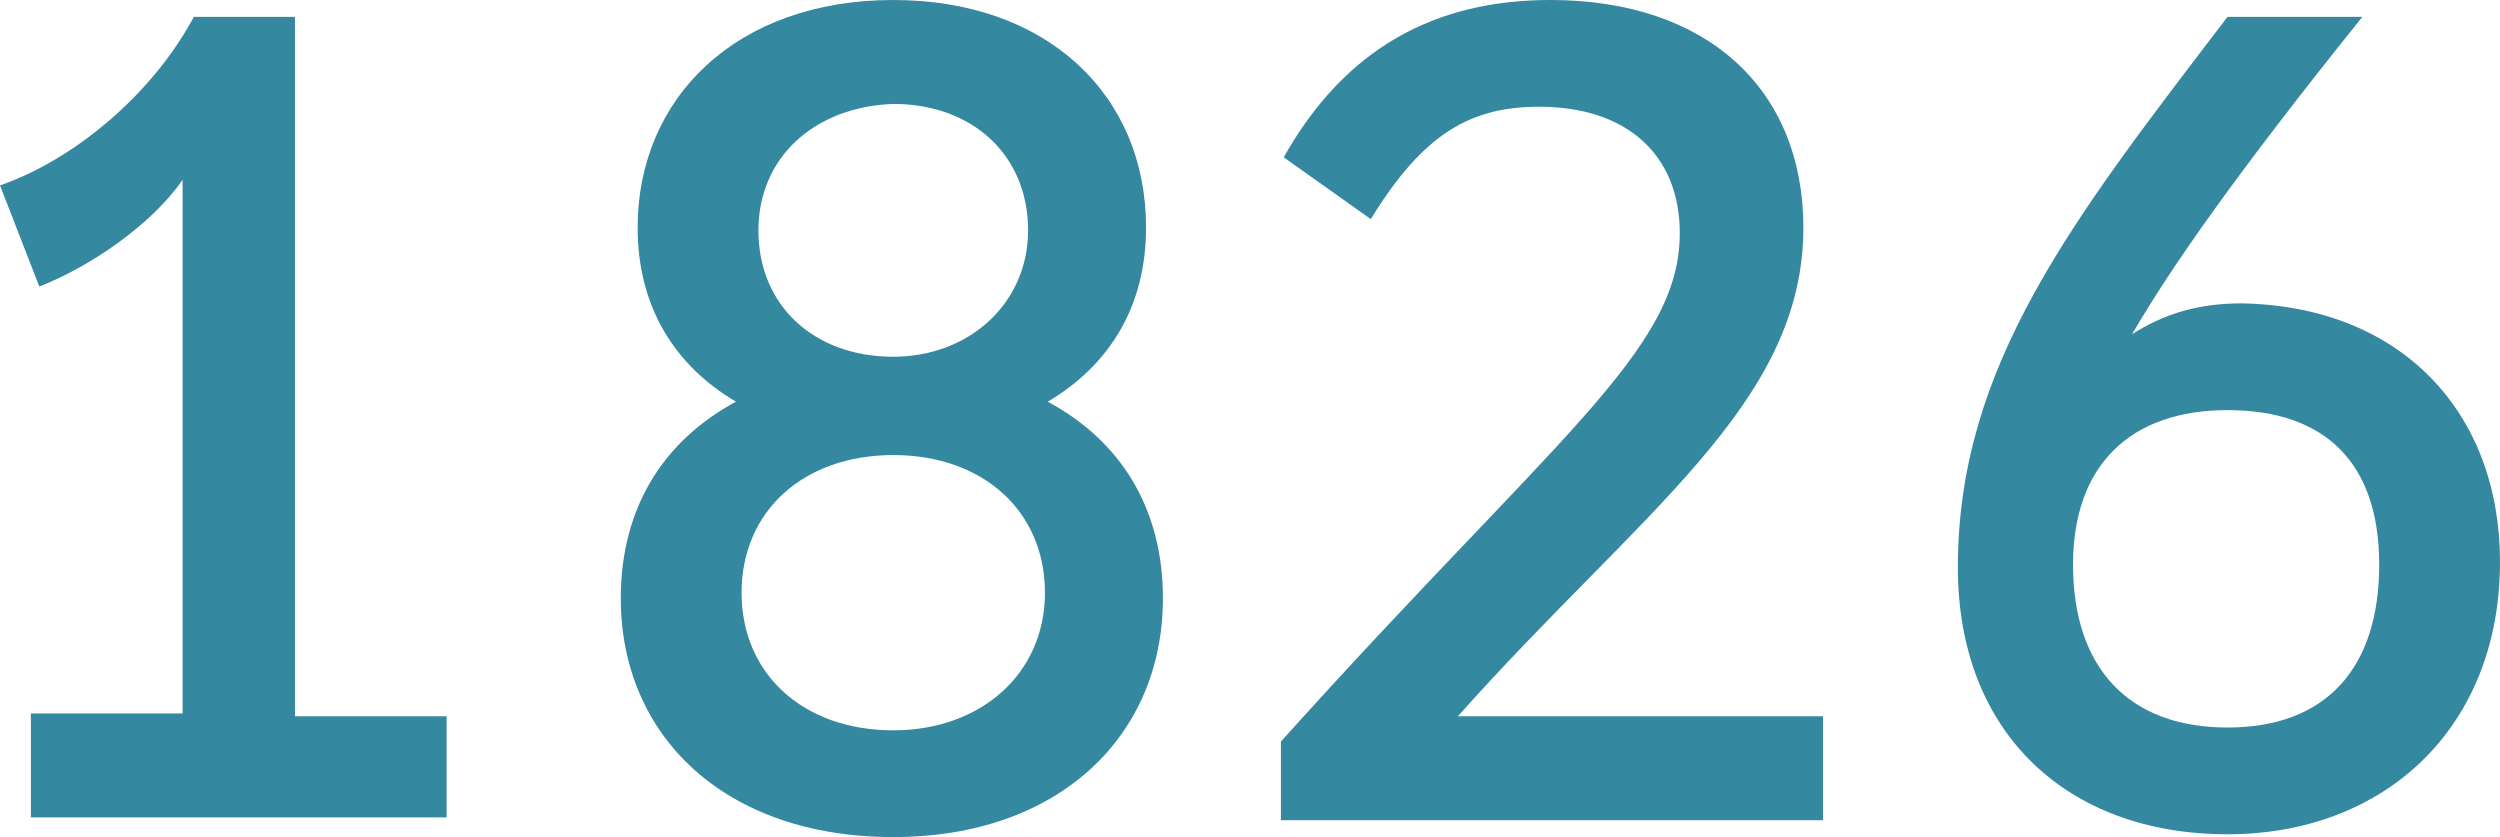
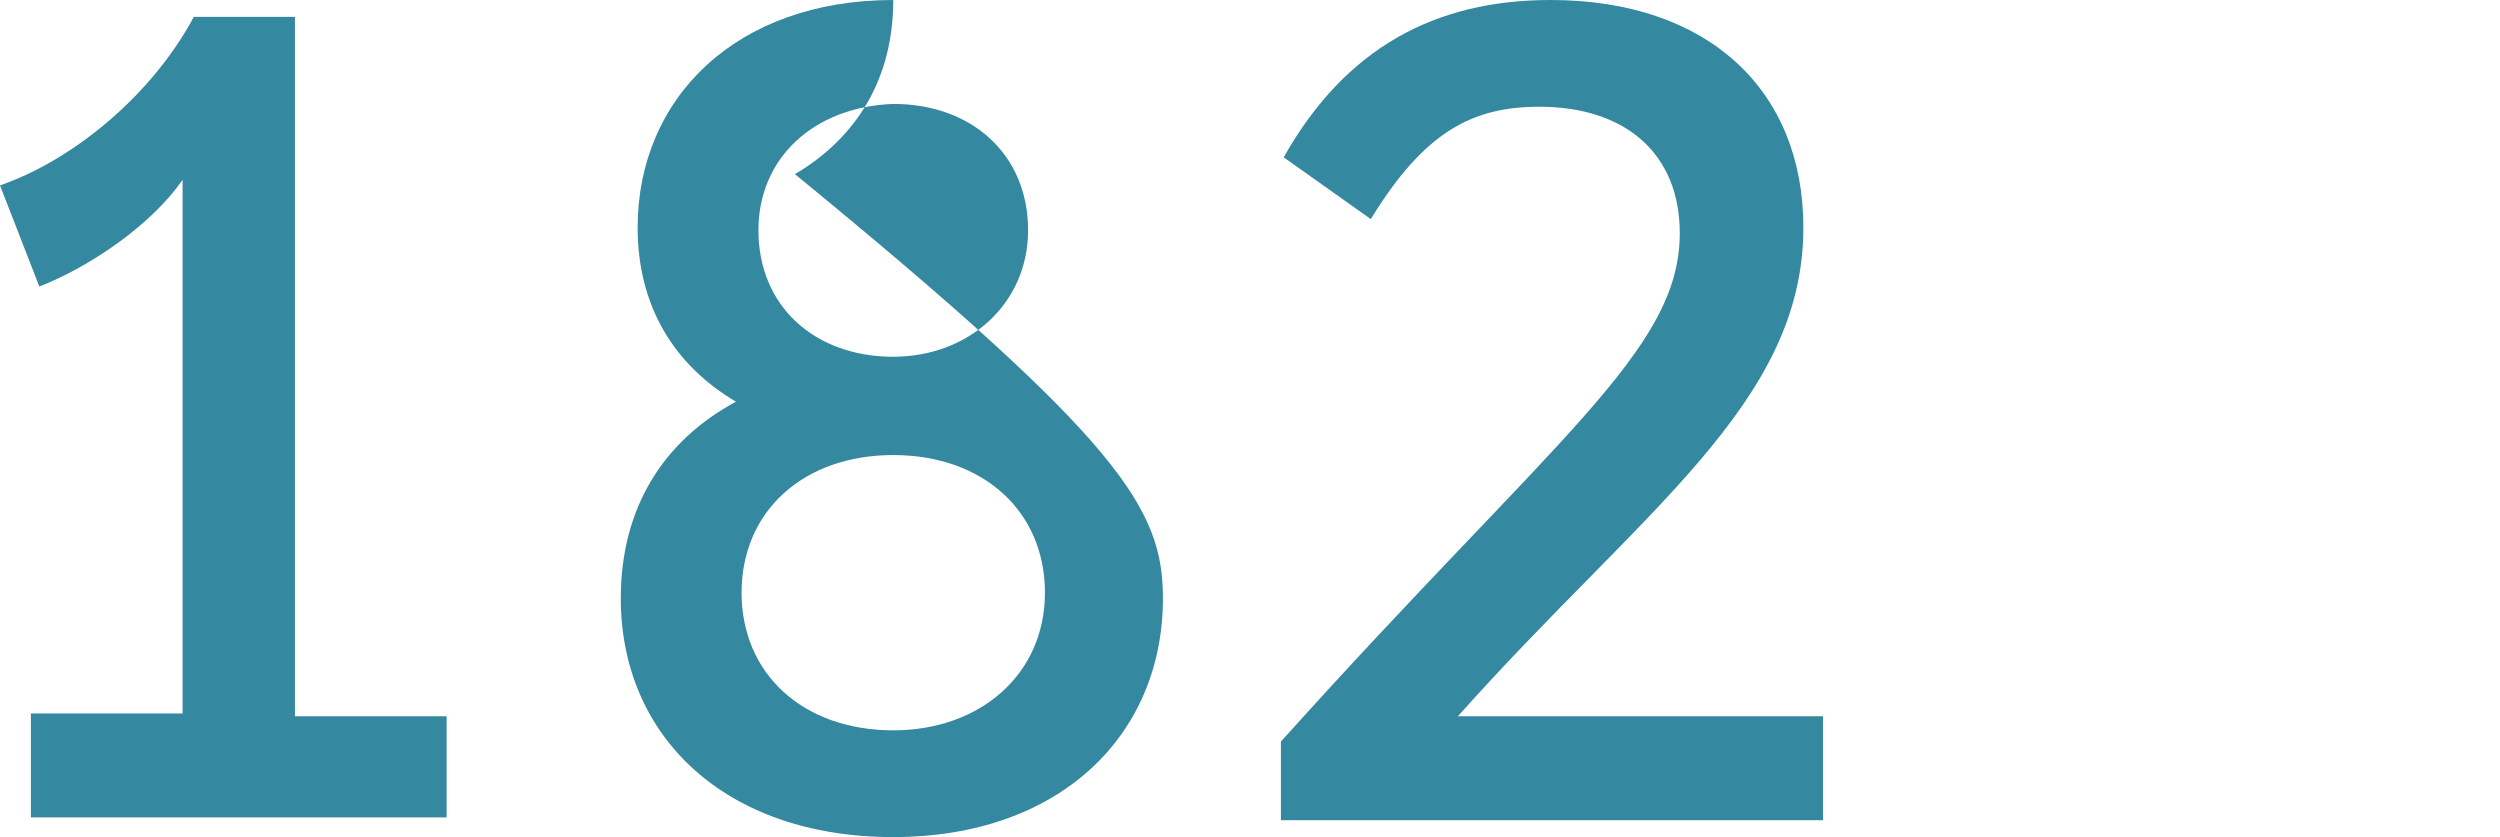
<svg xmlns="http://www.w3.org/2000/svg" version="1.1" id="Layer_1" x="0px" y="0px" viewBox="0 0 89 29.8" style="enable-background:new 0 0 89 29.8;" xml:space="preserve">
  <style type="text/css">
	.st0{fill:#D9D3CE;}
	.st1{fill:#FFFFFF;}
	.st2{fill:#34879E;}
	.st3{fill:#34ACB1;}
	.st4{fill:#B3A89E;}
	.st5{clip-path:url(#SVGID_2_);fill:none;stroke:#34889F;stroke-width:1.616;}
	.st6{fill:#34889F;}
	.st7{fill:#B4A99F;}
</style>
  <g>
    <path class="st6" d="M15.9,25.4v3.7H1.1v-3.7h5.4v-19c-1.1,1.6-3.3,3.1-5.1,3.8L0,6.6c2.6-0.9,5.4-3.2,6.9-6h3.6v24.9H15.9z" />
-     <path class="st6" d="M41.4,21.3c0,4.9-3.7,8.5-9.6,8.5c-6,0-9.7-3.6-9.7-8.5c0-3.2,1.5-5.6,4.1-7c-2.2-1.3-3.5-3.4-3.5-6.2   c0-4.6,3.5-8.1,9.1-8.1c5.5,0,9,3.4,9,8.1c0,2.8-1.3,4.9-3.5,6.2C39.9,15.7,41.4,18.1,41.4,21.3z M37.2,21.1c0-2.9-2.2-4.9-5.4-4.9   c-3.2,0-5.4,2-5.4,4.9c0,2.9,2.2,4.9,5.4,4.9C34.9,26,37.2,24,37.2,21.1z M27,8.2c0,2.7,2,4.5,4.8,4.5c2.7,0,4.8-1.9,4.8-4.5   c0-2.7-2-4.5-4.8-4.5C29,3.8,27,5.6,27,8.2z" />
+     <path class="st6" d="M41.4,21.3c0,4.9-3.7,8.5-9.6,8.5c-6,0-9.7-3.6-9.7-8.5c0-3.2,1.5-5.6,4.1-7c-2.2-1.3-3.5-3.4-3.5-6.2   c0-4.6,3.5-8.1,9.1-8.1c0,2.8-1.3,4.9-3.5,6.2C39.9,15.7,41.4,18.1,41.4,21.3z M37.2,21.1c0-2.9-2.2-4.9-5.4-4.9   c-3.2,0-5.4,2-5.4,4.9c0,2.9,2.2,4.9,5.4,4.9C34.9,26,37.2,24,37.2,21.1z M27,8.2c0,2.7,2,4.5,4.8,4.5c2.7,0,4.8-1.9,4.8-4.5   c0-2.7-2-4.5-4.8-4.5C29,3.8,27,5.6,27,8.2z" />
    <path class="st6" d="M64.8,29.2H45.6v-2.8c9.8-10.9,14.2-13.9,14.2-18.1c0-2.8-1.9-4.5-5-4.5c-2.4,0-4.1,0.9-6,4l-3.1-2.2   C47.9,1.7,51.1,0,55.2,0c5.6,0,9,3.2,9,8.1c0,6.3-5.8,10.1-12.3,17.4h13V29.2z" />
-     <path class="st6" d="M89,20c0,5.9-4.1,9.7-9.7,9.7c-5.7,0-9.6-3.6-9.6-9.5c0-7.2,4.1-12.4,9.6-19.6h4.8c-4.5,5.6-6.8,8.9-8.2,11.3   c1.1-0.7,2.3-1.1,3.9-1.1C85.5,10.9,89,14.7,89,20z M84.7,20.1c0-3.6-1.9-5.5-5.4-5.5s-5.5,2-5.5,5.5c0,3.7,2,5.8,5.5,5.8   S84.7,23.8,84.7,20.1z" />
  </g>
</svg>